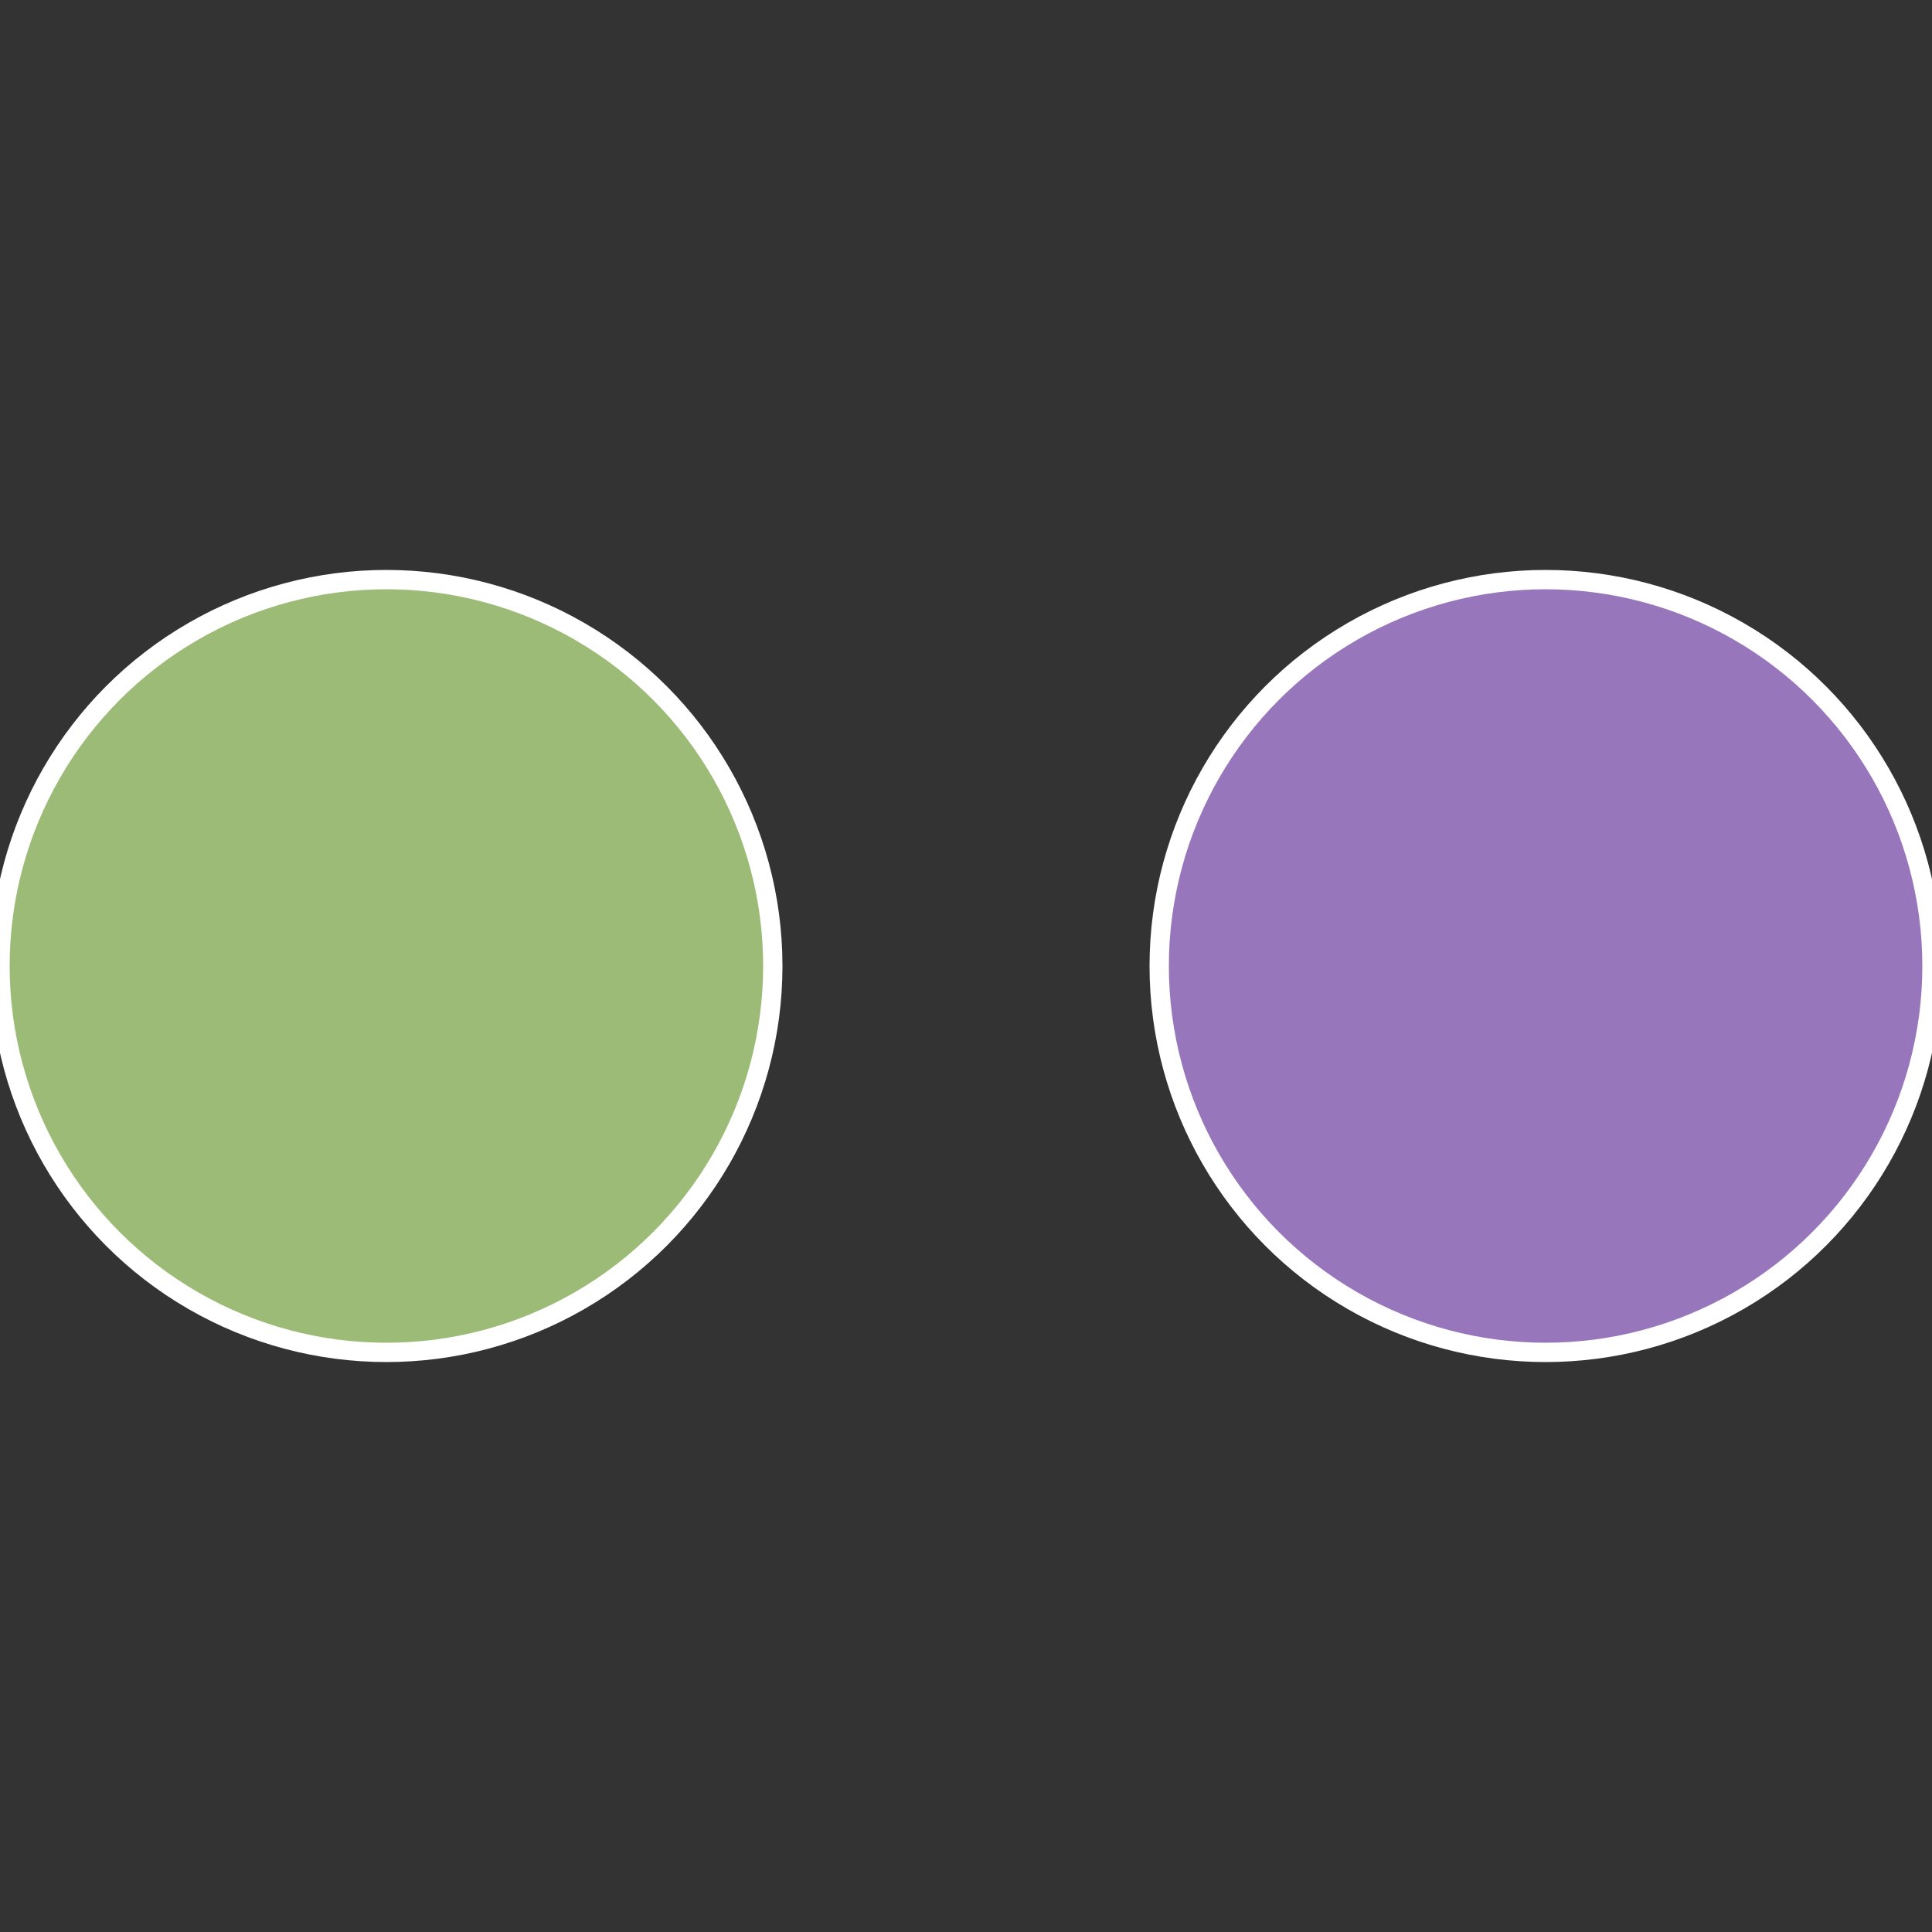
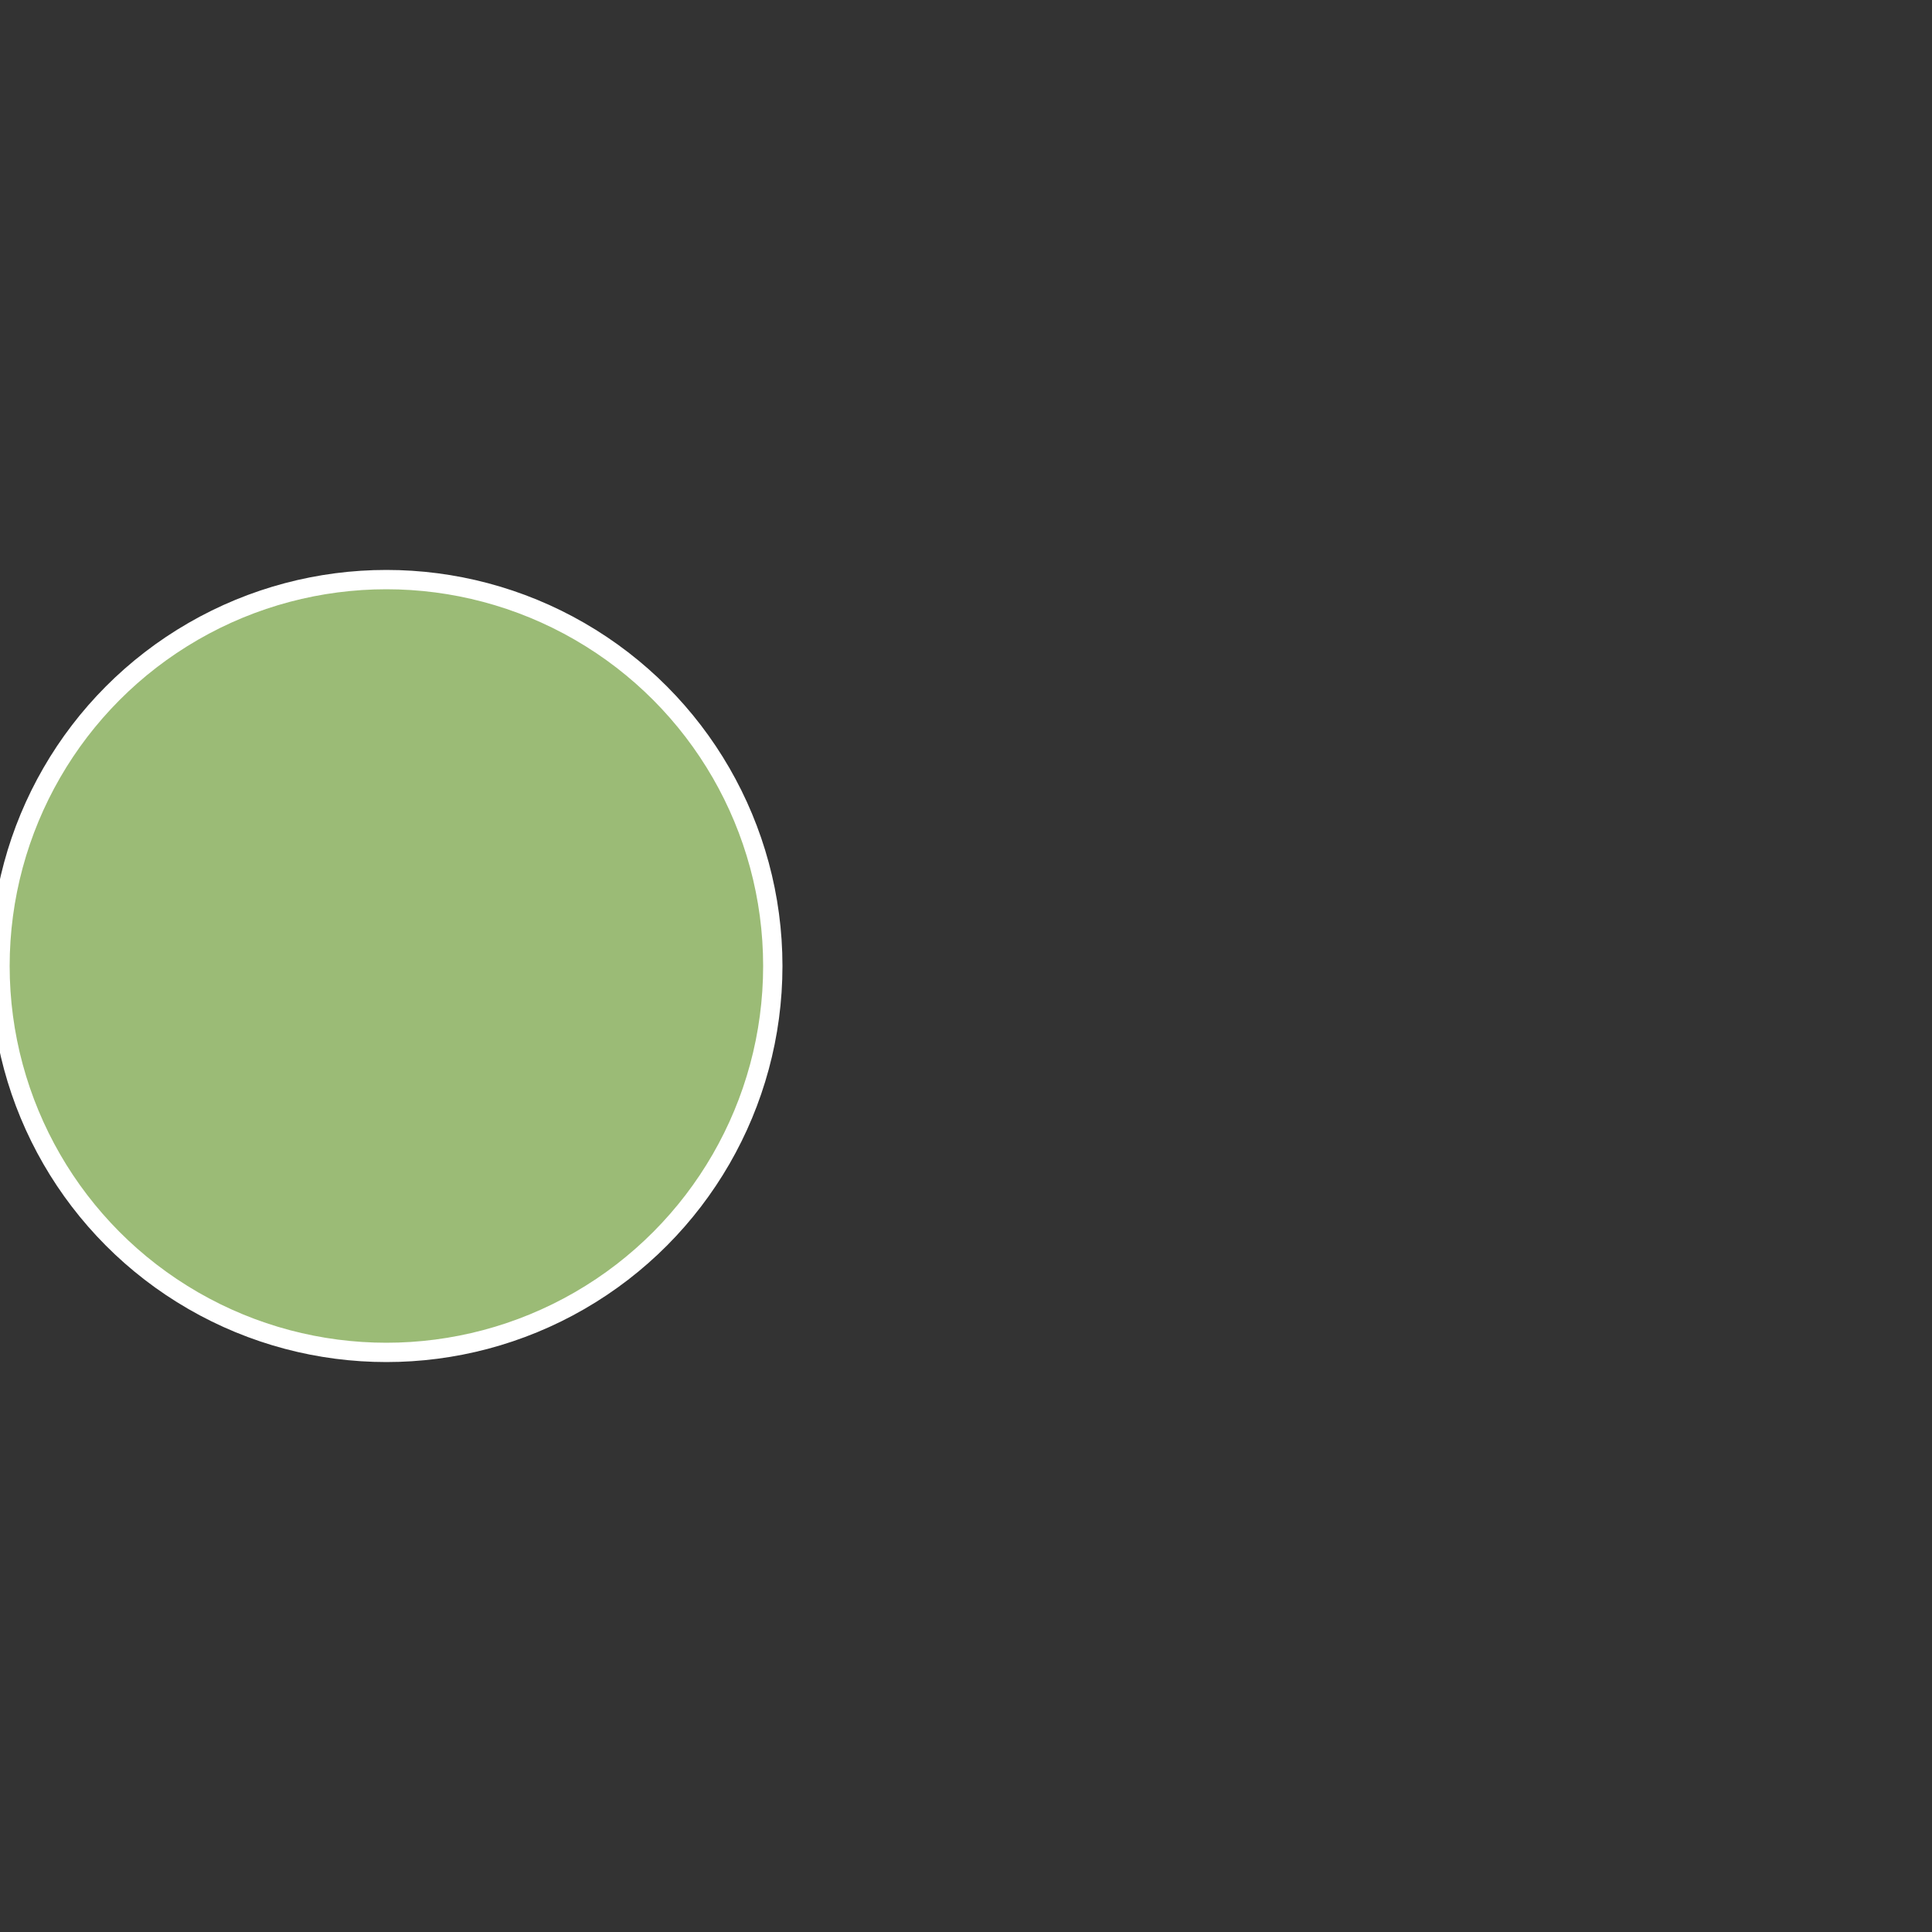
<svg xmlns="http://www.w3.org/2000/svg" width="500" height="500" viewBox="-1 -1 2 2">
  <rect x="-1" y="-1" width="2" height="2" fill="#333333" stroke="none" />
-   <circle cx="0.6" cy="0" r="0.4" fill="#9776bb" stroke="#fff" stroke-width="1%" />
  <circle cx="-0.6" cy="7.3478807948841E-17" r="0.4" fill="#9bbb76" stroke="#fff" stroke-width="1%" />
</svg>